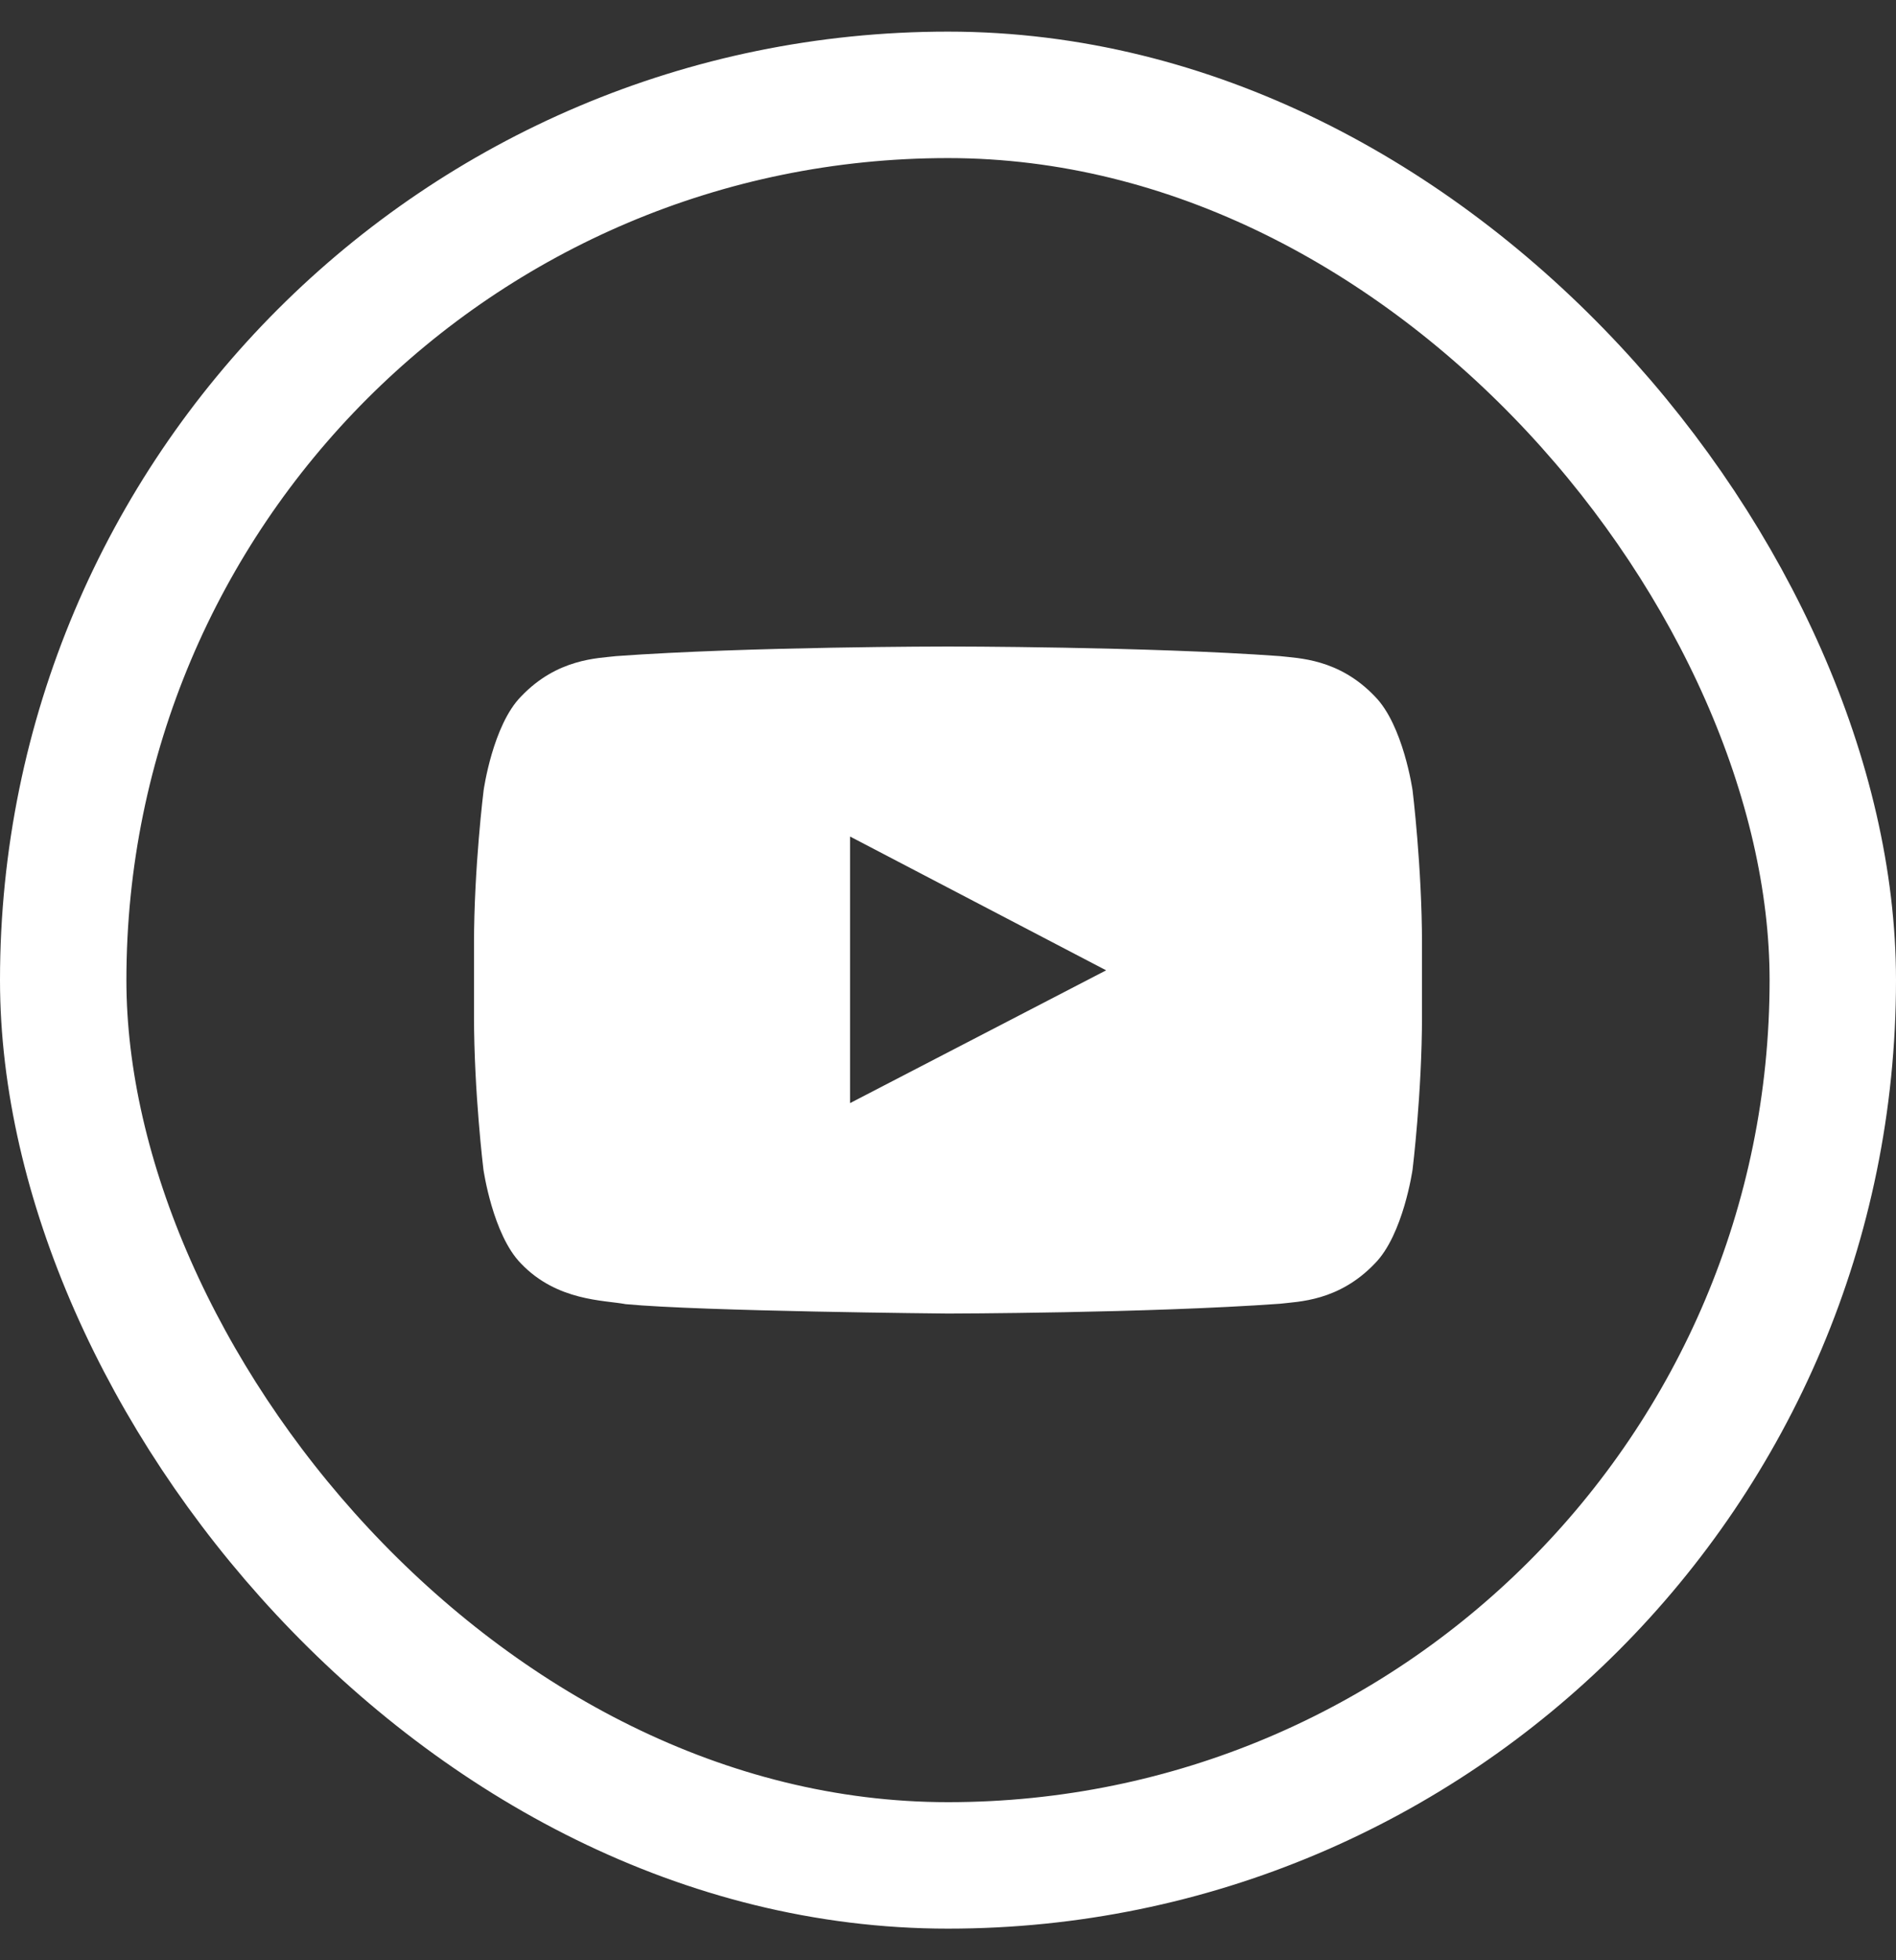
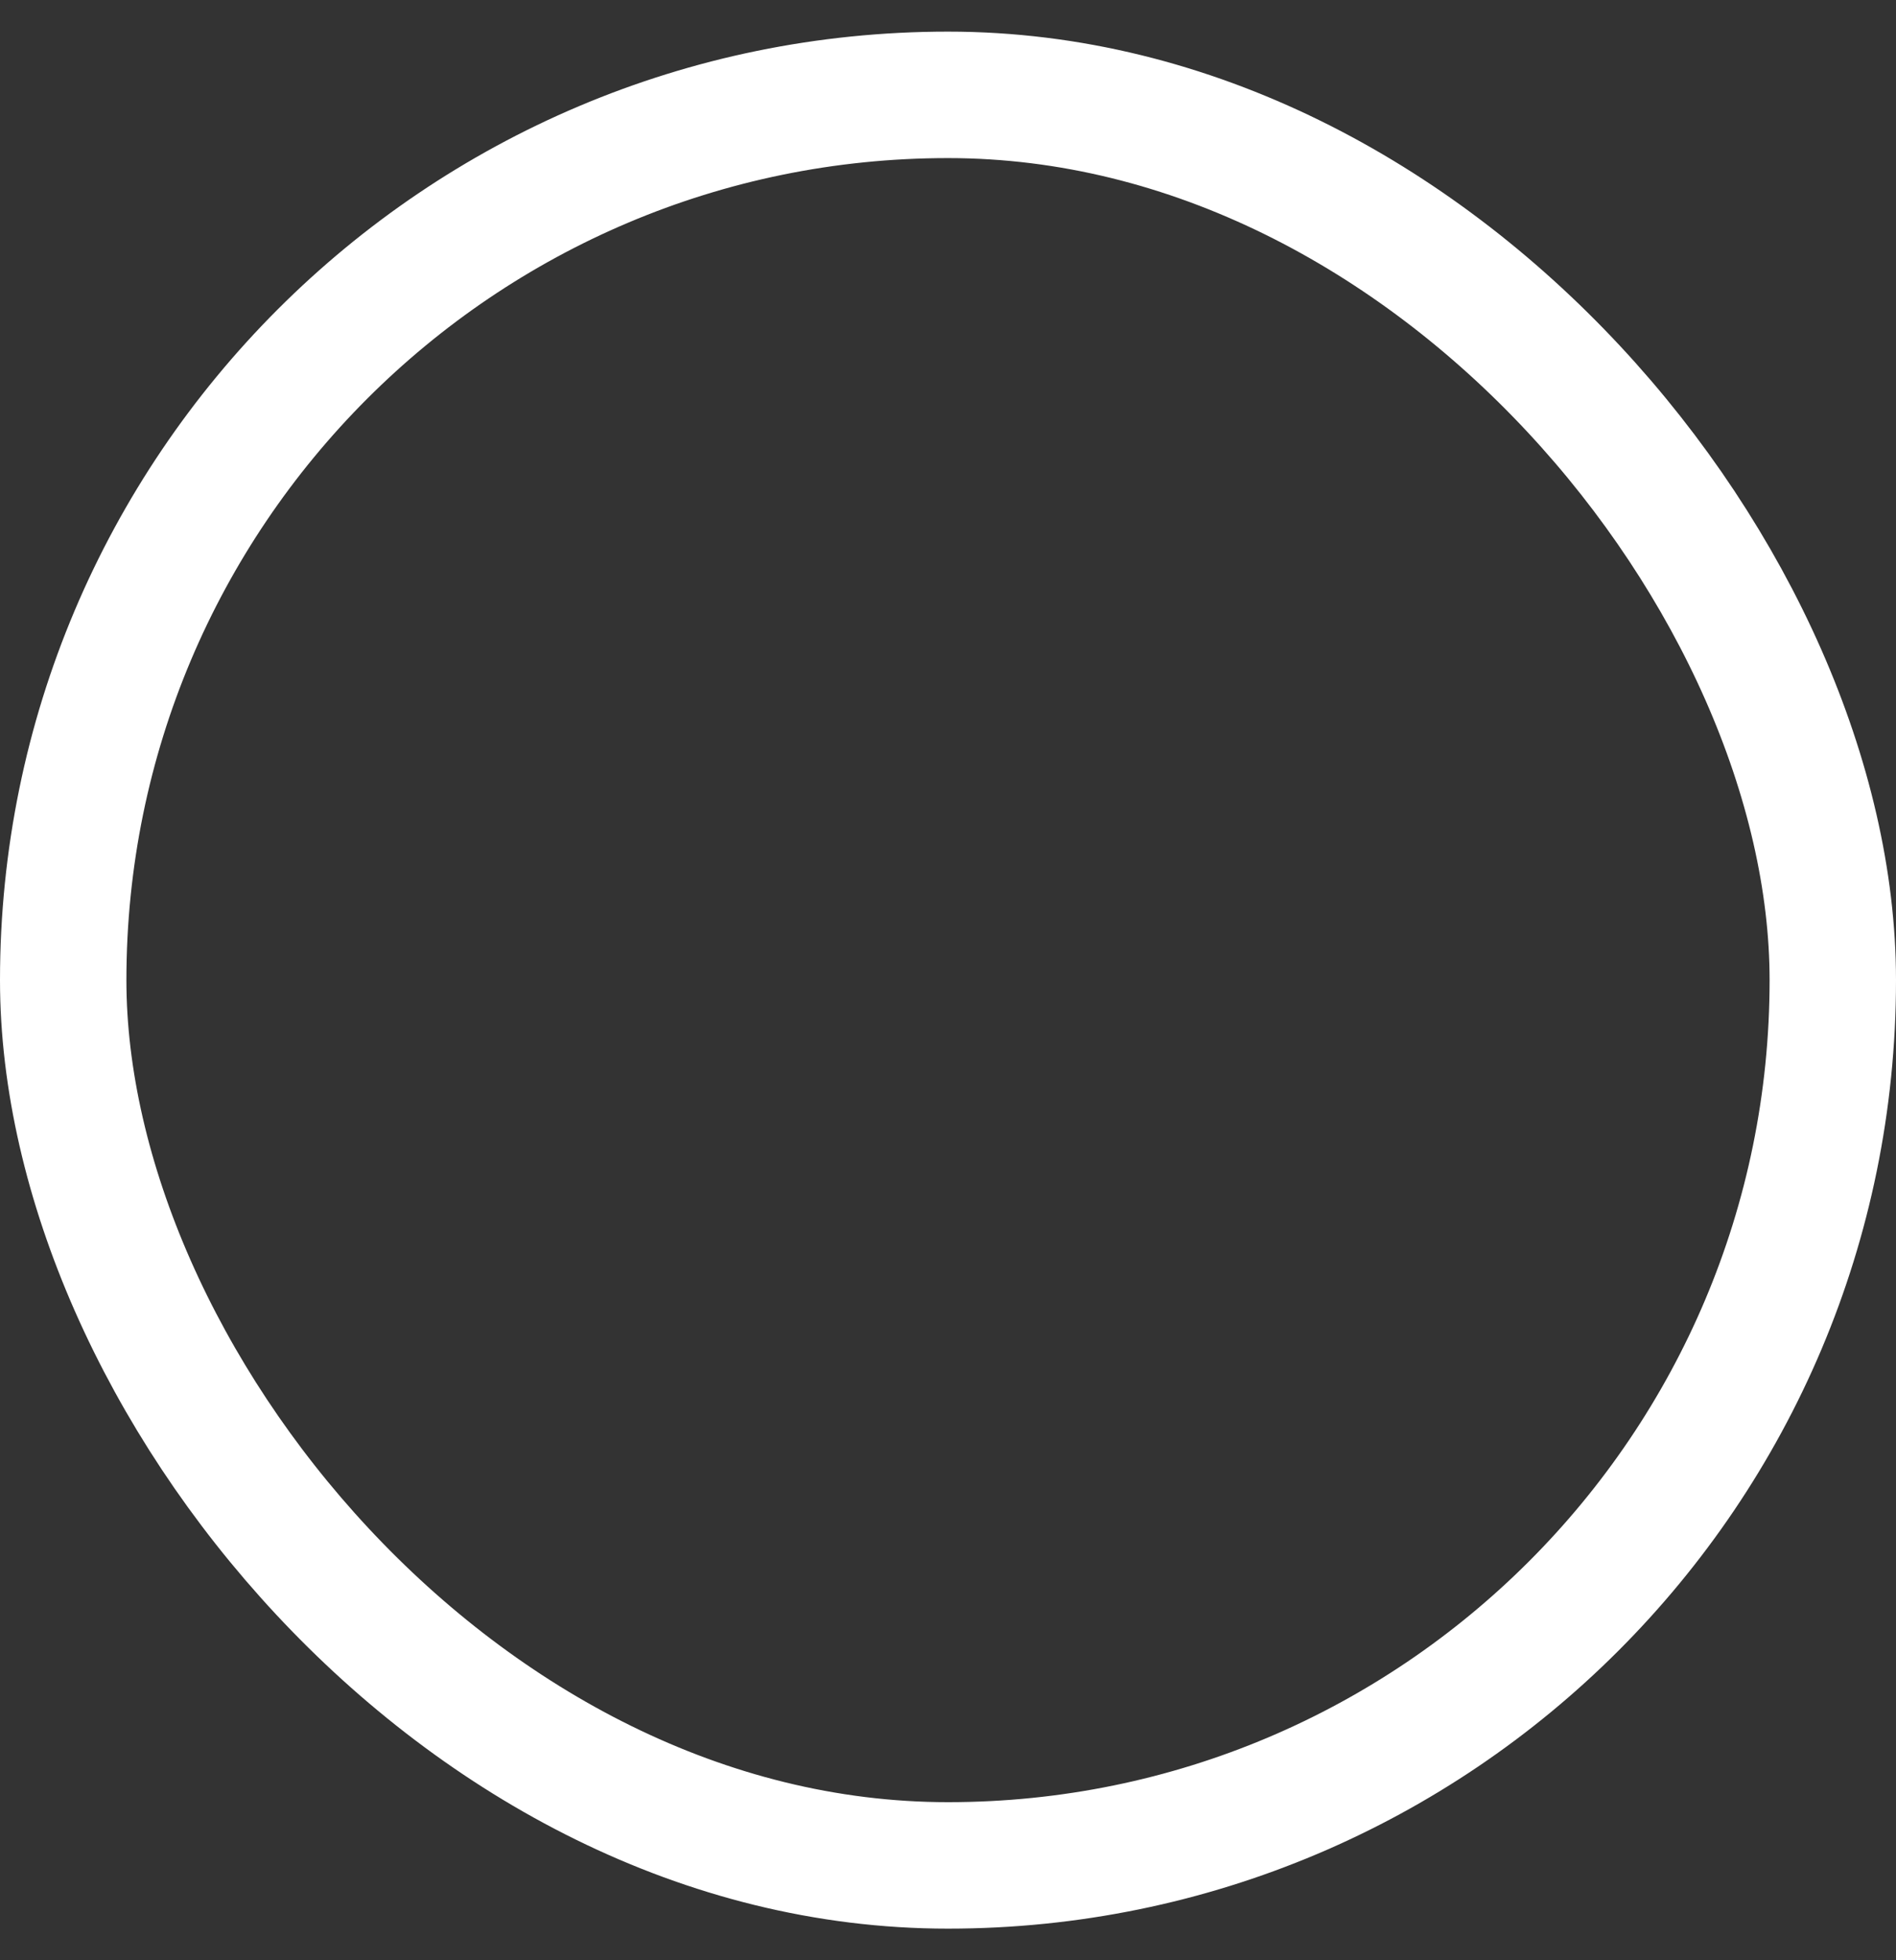
<svg xmlns="http://www.w3.org/2000/svg" width="30" height="31" viewBox="0 0 30 31" fill="none">
  <rect x="0" y="0" width="30" height="31" fill="#333333" stroke="none" />
  <rect x="1" y="1.5" width="28" height="28" rx="14" stroke="white" stroke-width="2" />
  <g clip-path="url(#clip0_1141_8294)">
-     <path d="M22.351 12.5C22.351 12.5 22.204 11.466 21.753 11.012C21.182 10.414 20.543 10.411 20.25 10.376C18.152 10.224 15.003 10.224 15.003 10.224H14.997C14.997 10.224 11.848 10.224 9.75 10.376C9.457 10.411 8.818 10.414 8.247 11.012C7.796 11.466 7.652 12.5 7.652 12.5C7.652 12.5 7.5 13.716 7.5 14.929V16.065C7.5 17.278 7.649 18.494 7.649 18.494C7.649 18.494 7.796 19.528 8.244 19.982C8.815 20.58 9.565 20.56 9.899 20.624C11.101 20.738 15 20.773 15 20.773C15 20.773 18.152 20.768 20.25 20.618C20.543 20.583 21.182 20.58 21.753 19.982C22.204 19.528 22.351 18.494 22.351 18.494C22.351 18.494 22.5 17.281 22.5 16.065V14.929C22.5 13.716 22.351 12.5 22.351 12.5ZM13.45 17.445V13.229L17.502 15.345L13.45 17.445Z" fill="white" />
+     <path d="M22.351 12.5C22.351 12.5 22.204 11.466 21.753 11.012C21.182 10.414 20.543 10.411 20.25 10.376C18.152 10.224 15.003 10.224 15.003 10.224H14.997C14.997 10.224 11.848 10.224 9.75 10.376C9.457 10.411 8.818 10.414 8.247 11.012C7.796 11.466 7.652 12.5 7.652 12.5V16.065C7.5 17.278 7.649 18.494 7.649 18.494C7.649 18.494 7.796 19.528 8.244 19.982C8.815 20.58 9.565 20.56 9.899 20.624C11.101 20.738 15 20.773 15 20.773C15 20.773 18.152 20.768 20.25 20.618C20.543 20.583 21.182 20.58 21.753 19.982C22.204 19.528 22.351 18.494 22.351 18.494C22.351 18.494 22.5 17.281 22.5 16.065V14.929C22.5 13.716 22.351 12.5 22.351 12.5ZM13.45 17.445V13.229L17.502 15.345L13.45 17.445Z" fill="white" />
  </g>
  <defs>
    <clipPath id="clip0_1141_8294">
-       <rect width="15" height="15" fill="white" transform="translate(7.5 8)" />
-     </clipPath>
+       </clipPath>
  </defs>
</svg>